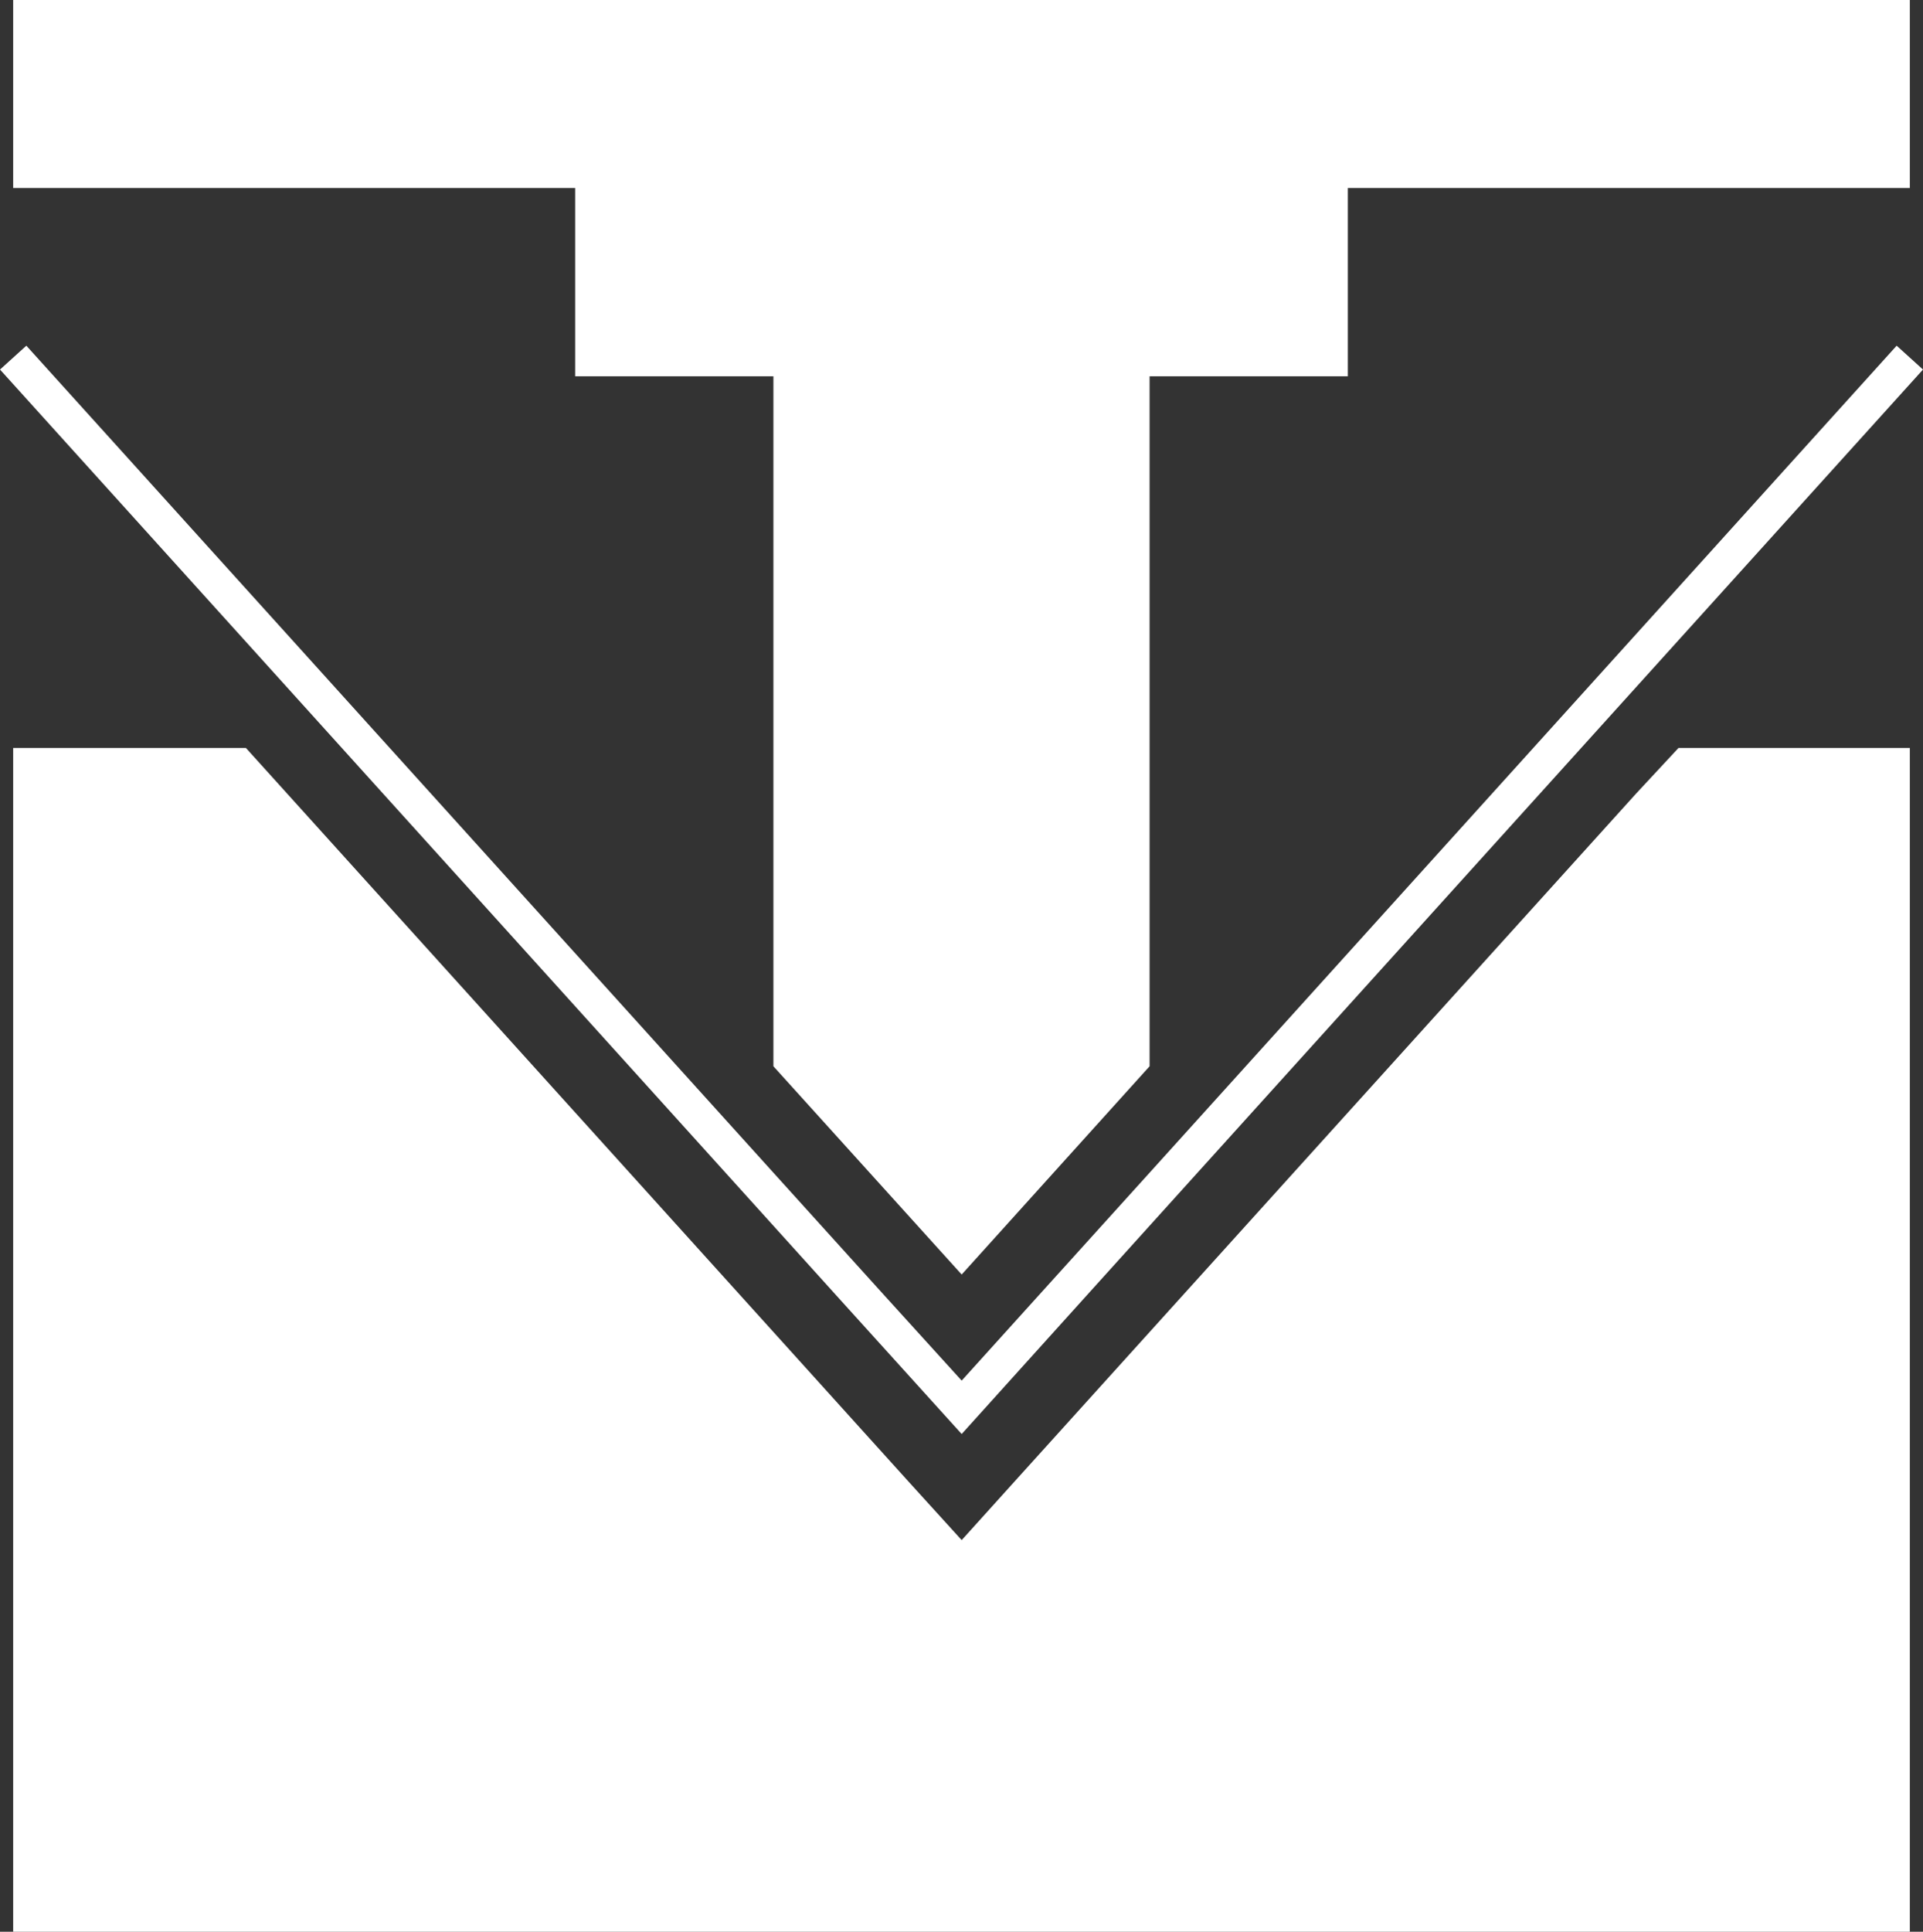
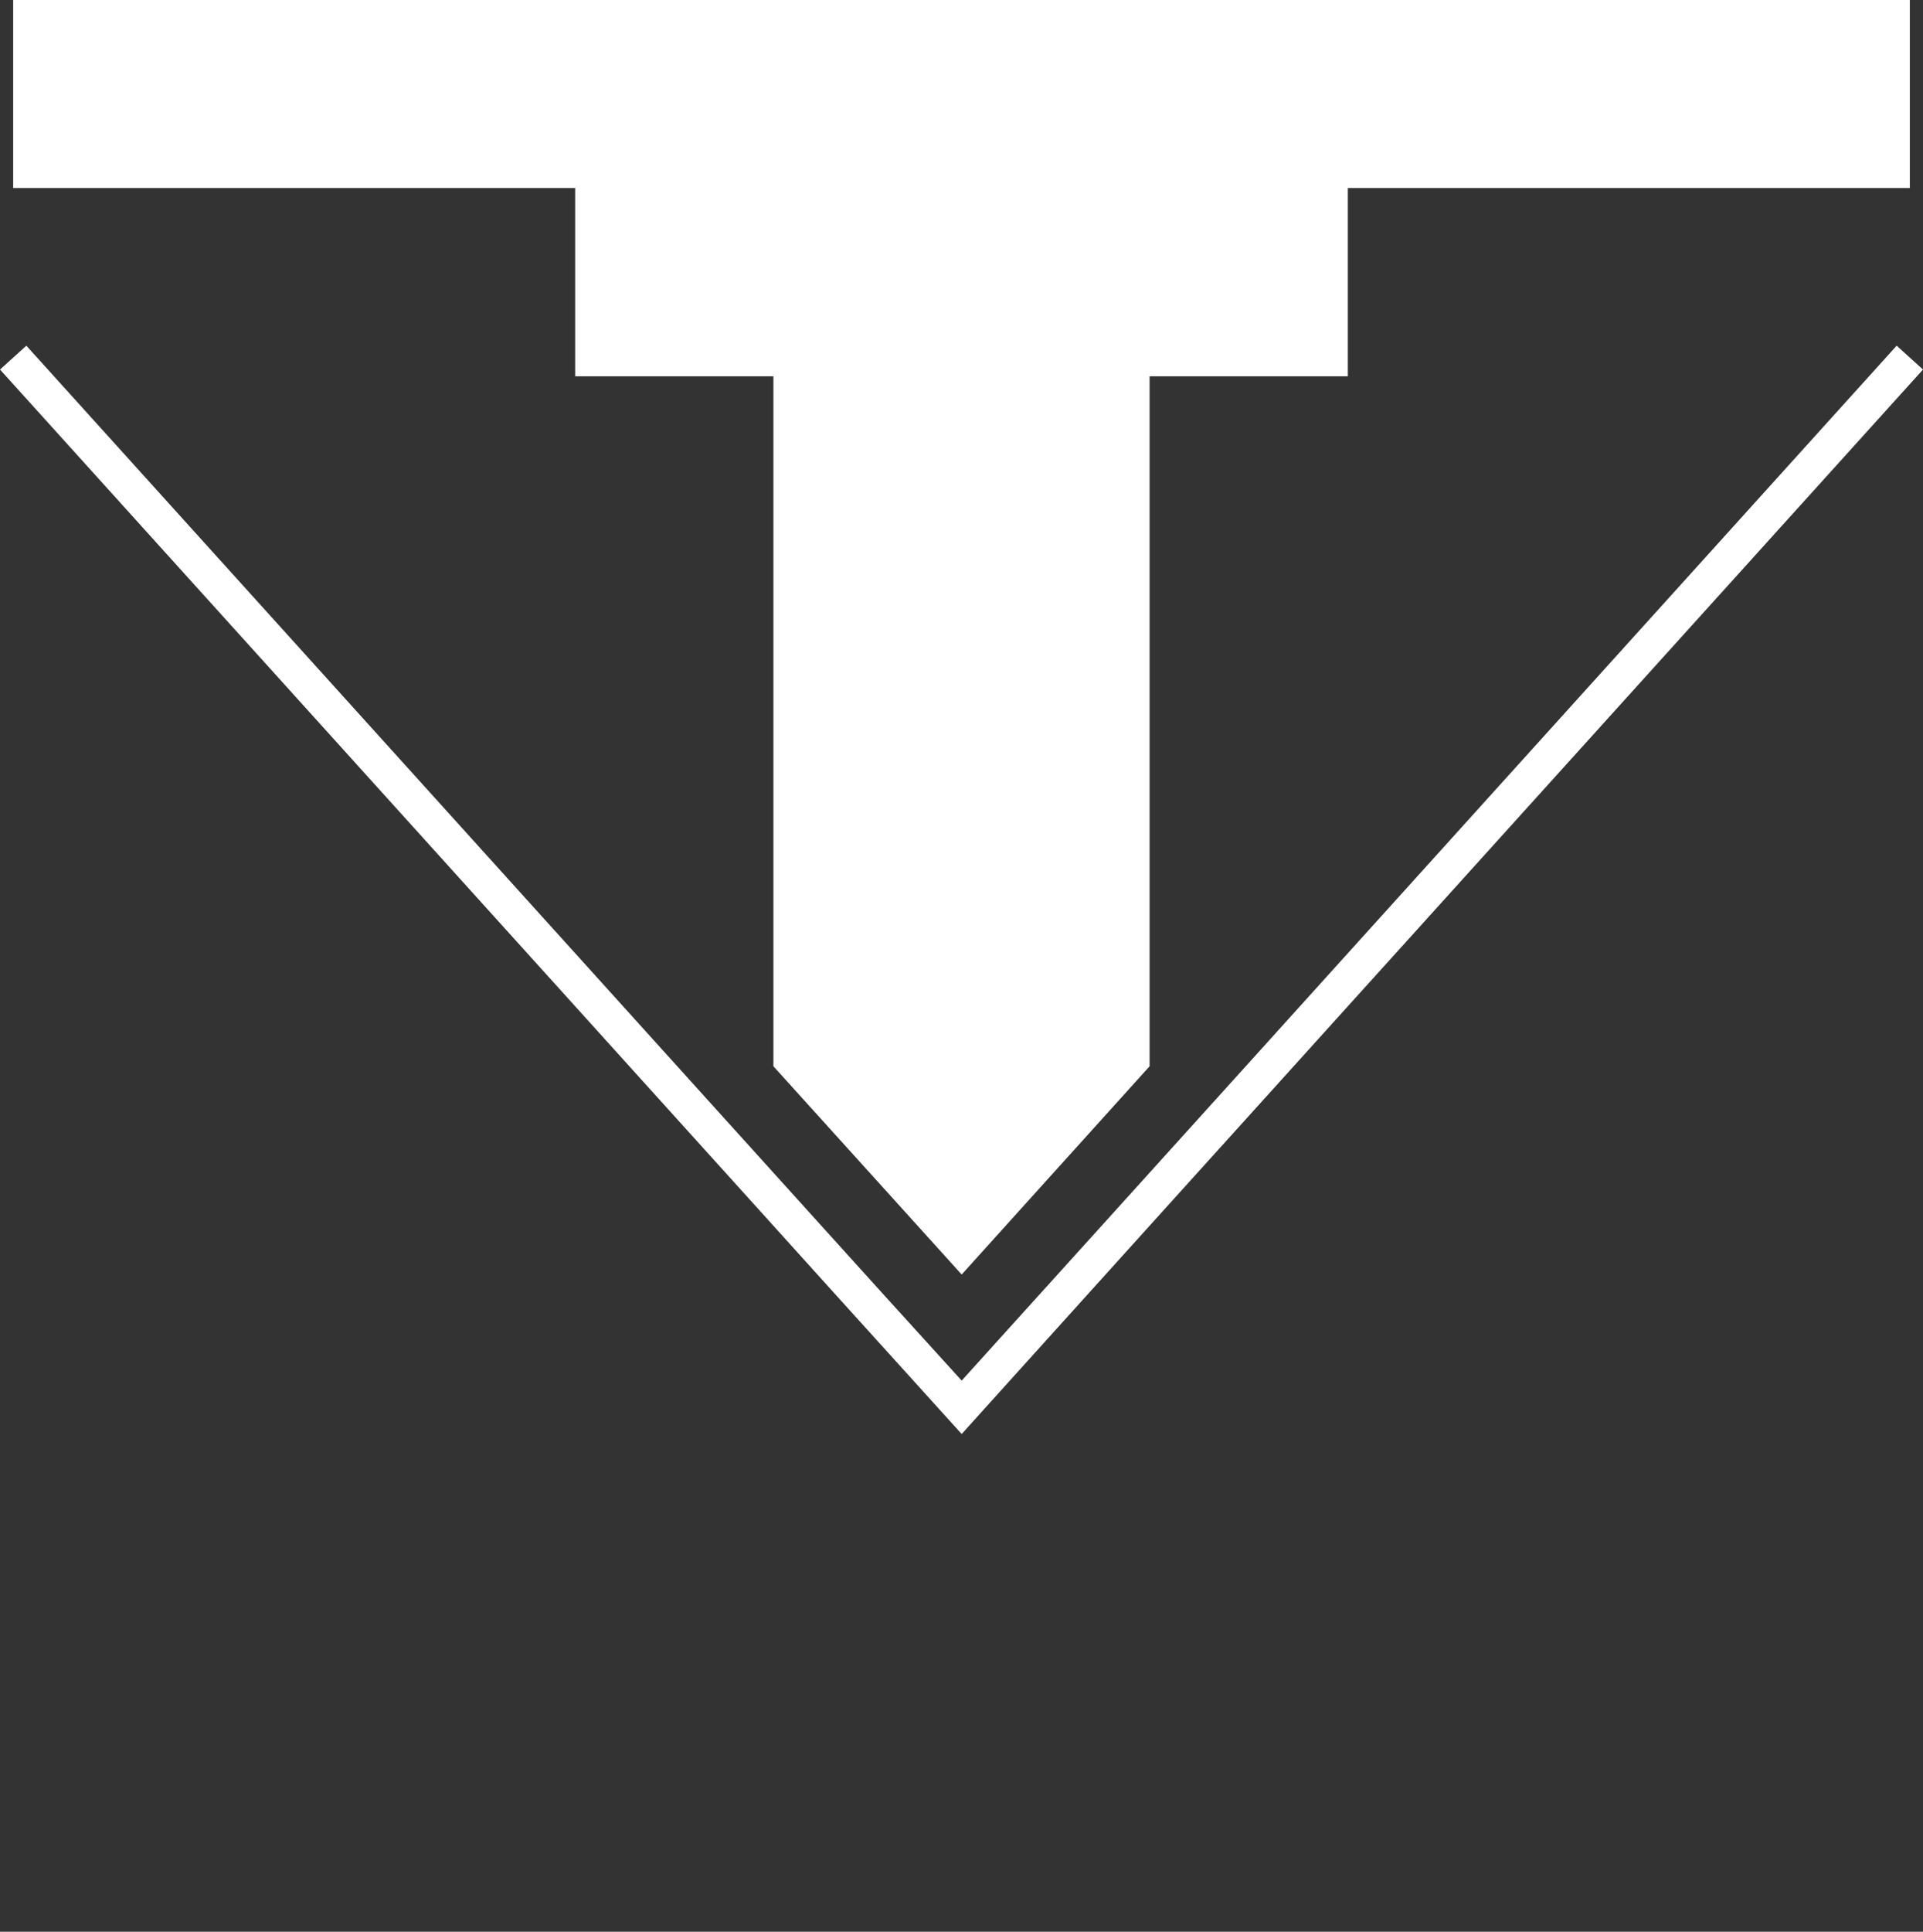
<svg xmlns="http://www.w3.org/2000/svg" width="54.03" height="54.26" viewBox="0 0 54.03 54.26">
  <rect x="0" y="0" width="54.03" height="54.26" fill="#333333" stroke="none" />
  <defs>
    <style>.cls-1{fill:#fff;}</style>
  </defs>
  <g id="Layer_2" data-name="Layer 2">
    <g id="Layer_1-2" data-name="Layer 1">
      <polygon class="cls-1" points="16.16 10.57 21.73 10.57 21.73 29.95 27.02 35.8 32.3 29.95 32.3 10.57 37.87 10.57 37.87 5.28 53.66 5.28 53.66 0 0.37 0 0.37 5.28 16.16 5.28 16.16 10.57" />
-       <polygon class="cls-1" points="45.97 22.29 28.5 41.62 27.02 43.26 25.53 41.62 6.91 21.01 0.37 21.01 0.37 54.26 53.66 54.26 53.66 21.01 47.16 21.01 45.97 22.29" />
      <polygon class="cls-1" points="23.5 36.39 27.02 40.28 30.53 36.39 32.3 34.43 54.03 10.38 53.29 9.71 32.3 32.94 29.18 36.39 27.02 38.78 24.85 36.39 21.73 32.94 0.74 9.71 0 10.38 21.73 34.43 23.5 36.39" />
    </g>
  </g>
</svg>